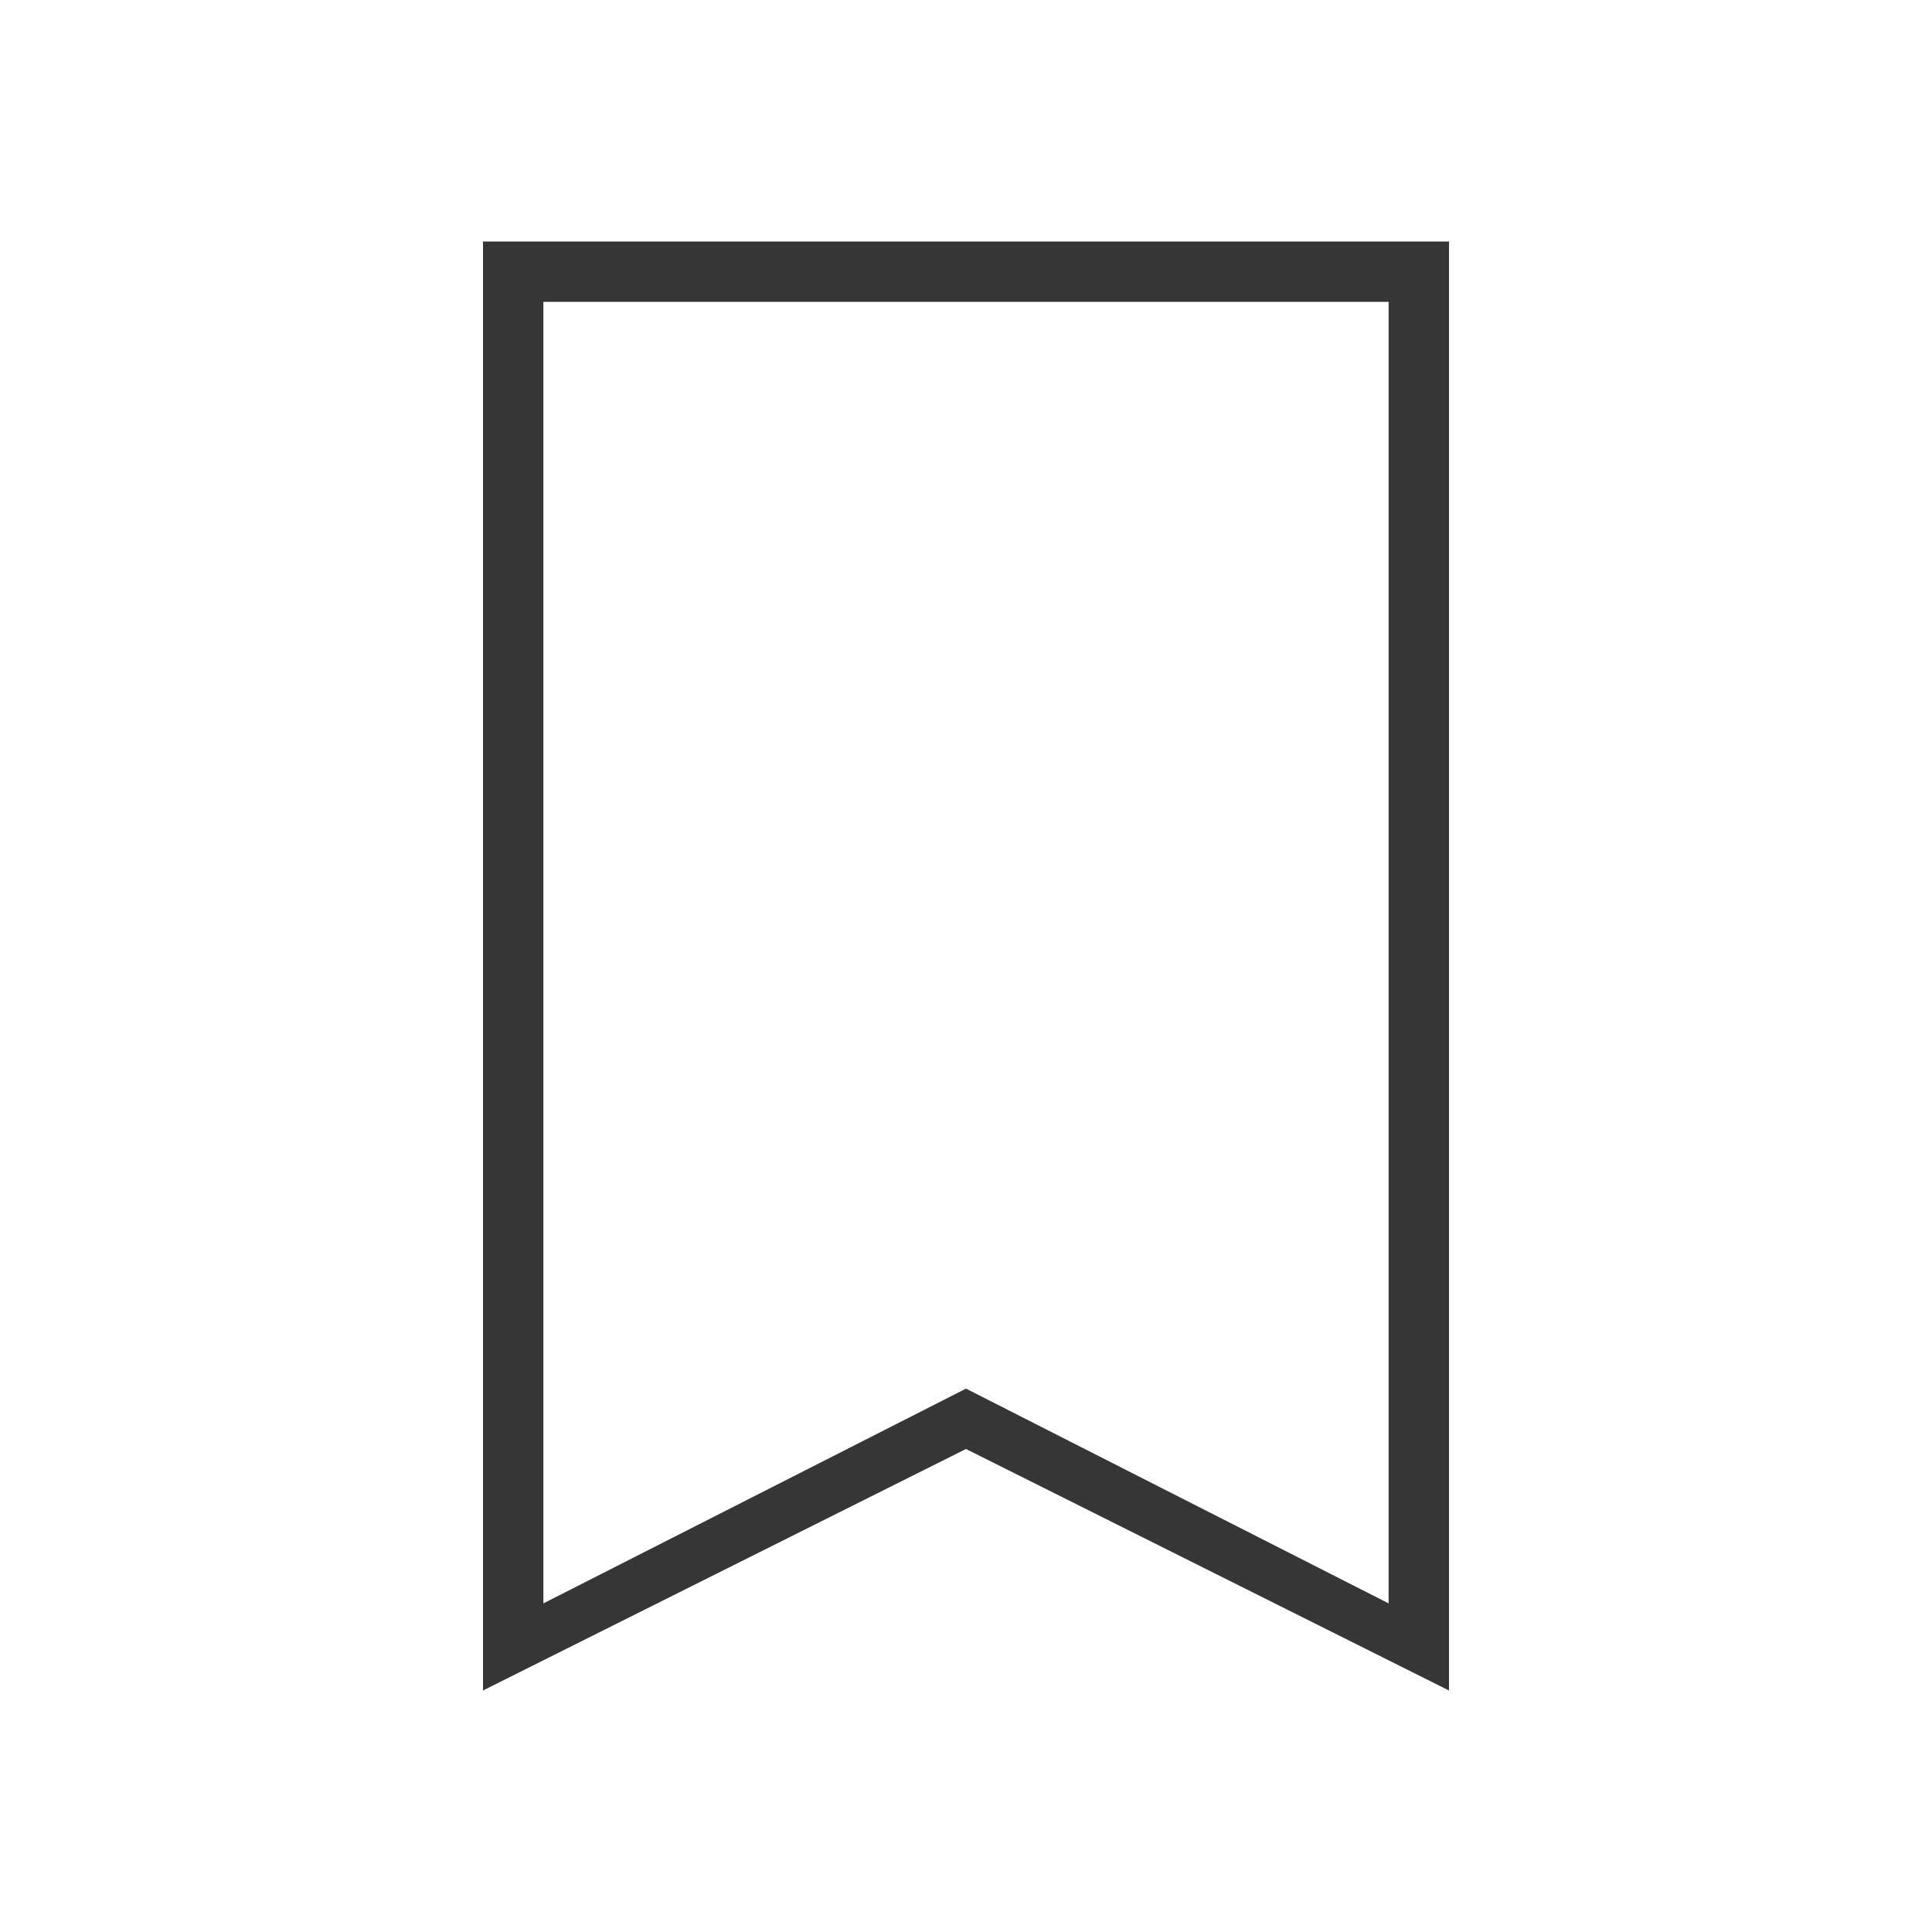
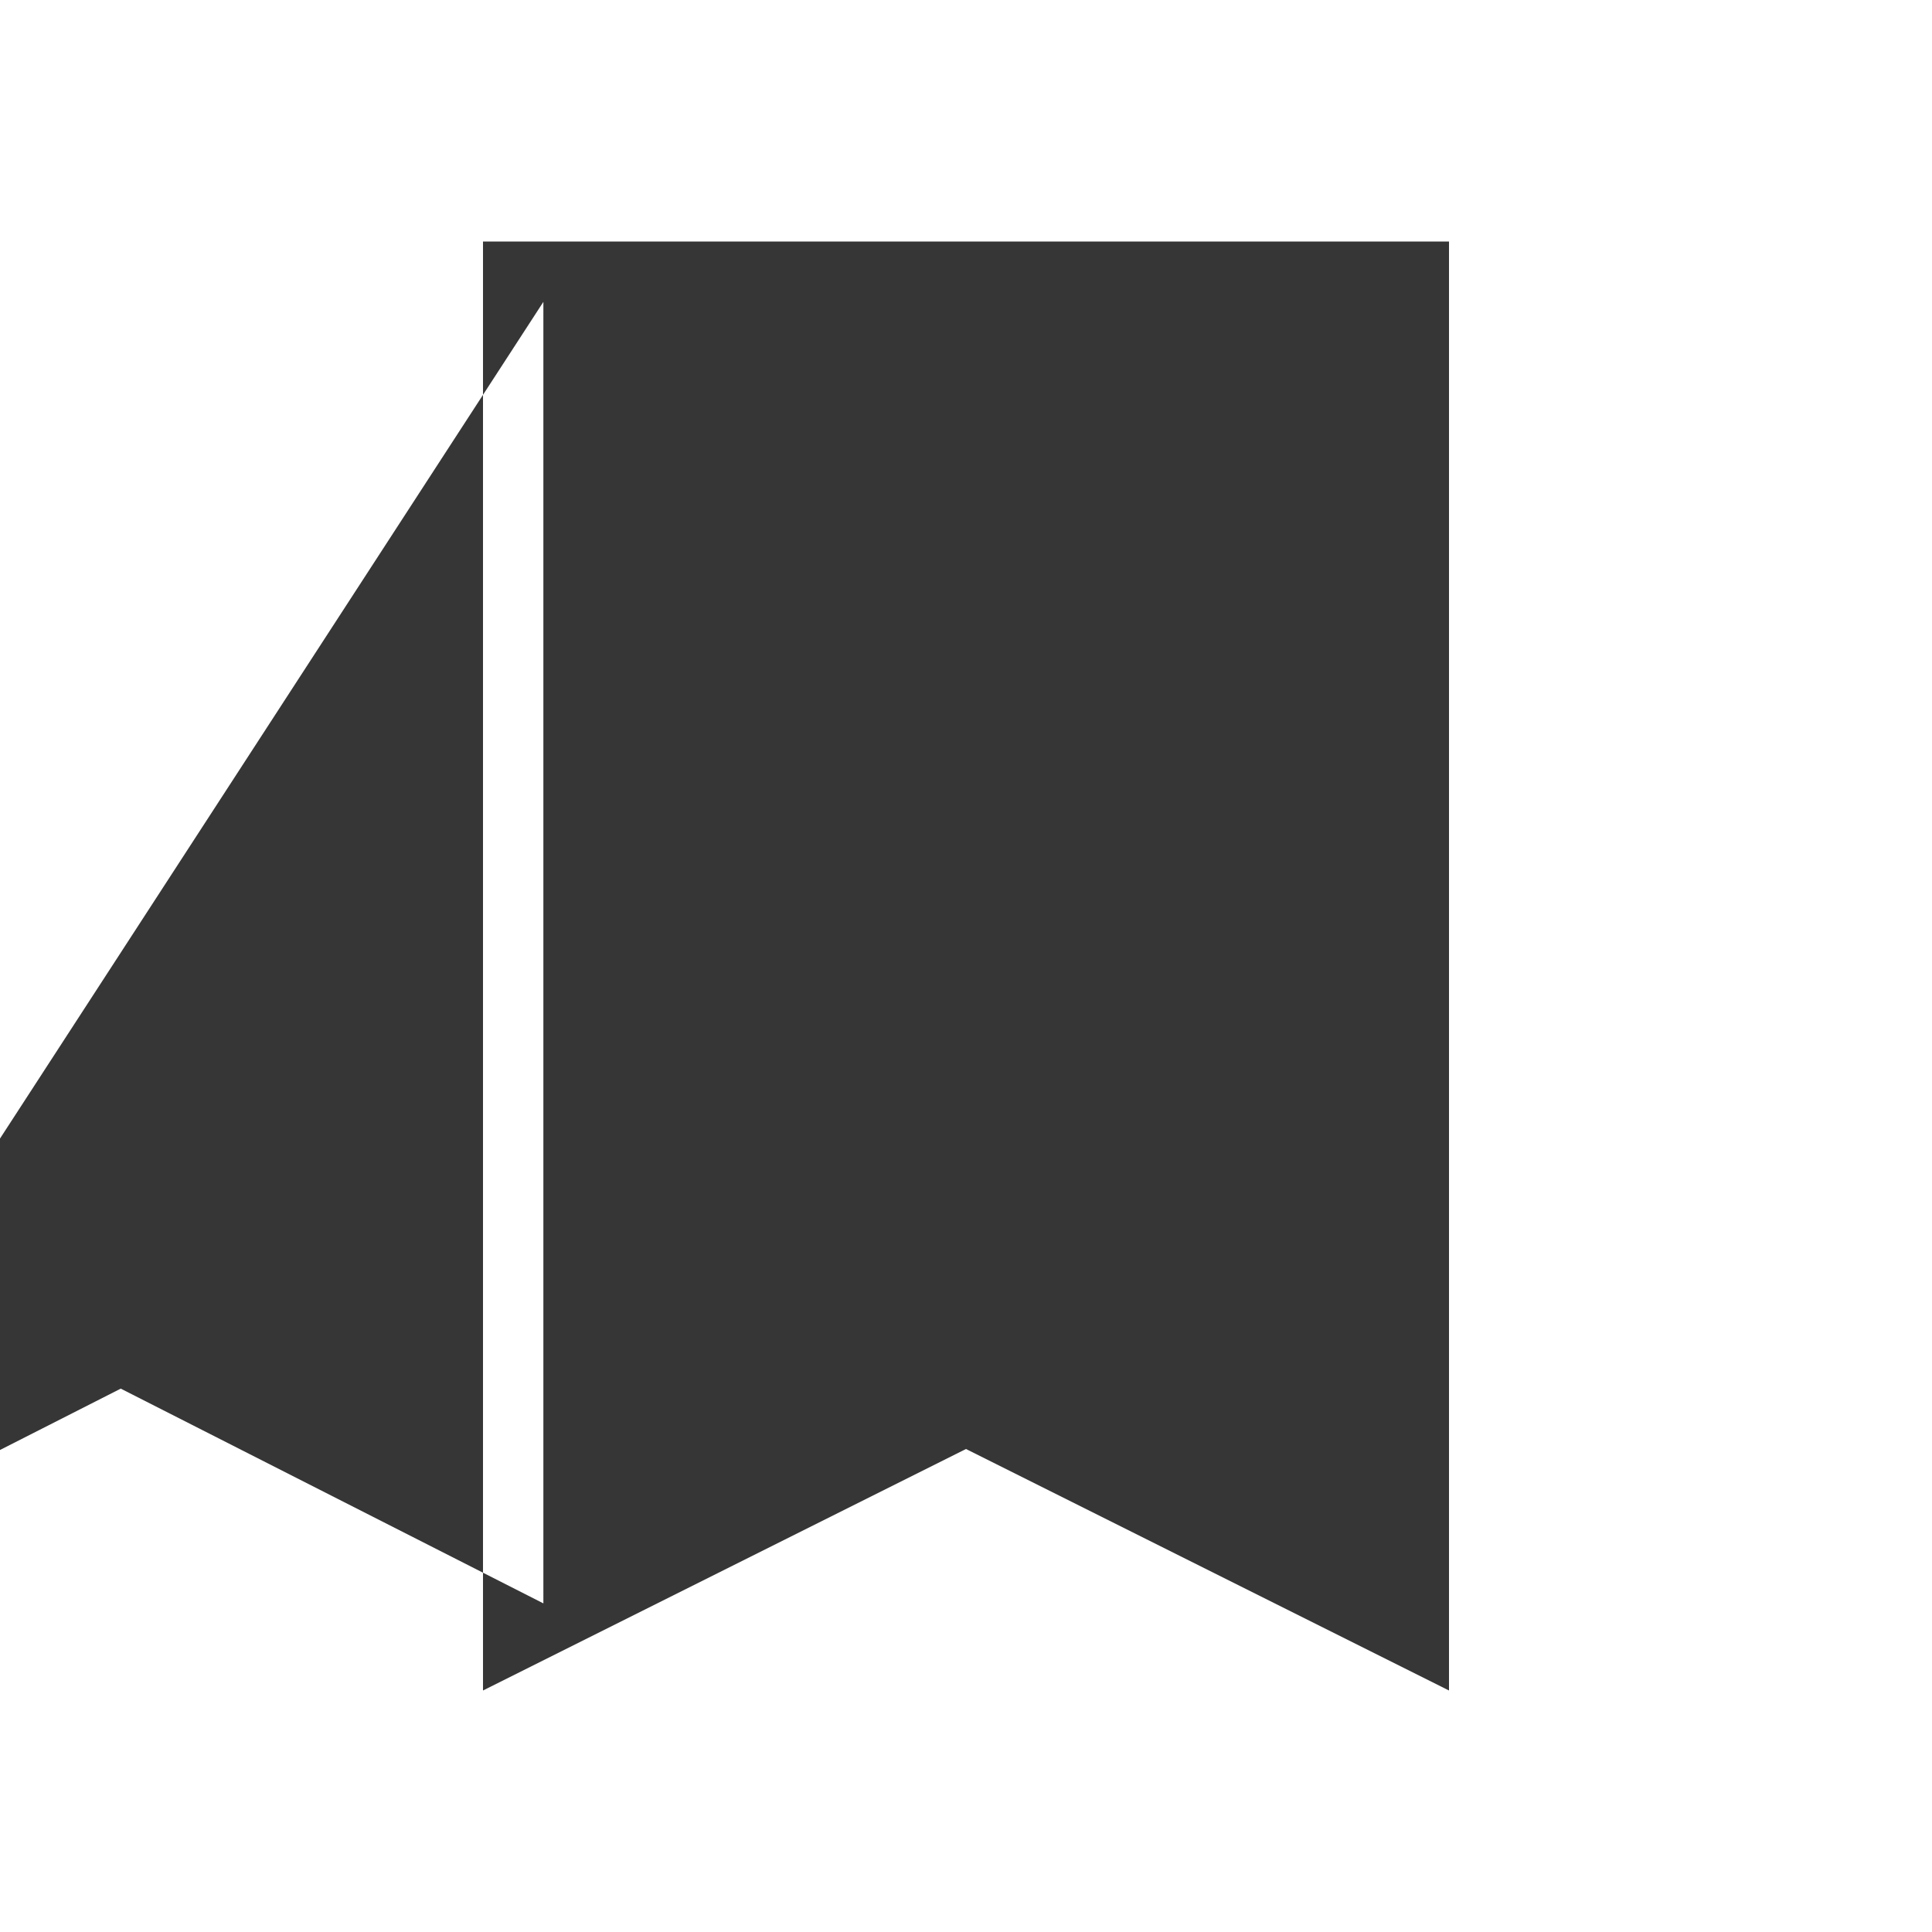
<svg xmlns="http://www.w3.org/2000/svg" viewBox="0 0 32 32">
  <defs id="defs3051">
    <style type="text/css" id="current-color-scheme">
      .ColorScheme-Text {
        color:#363636;
      }
      </style>
  </defs>
-   <path style="fill:currentColor;fill-opacity:1;stroke:none" d="m8 4v24l8-4 8 4v-24zm1 1h14v21.557l-7-3.557-7 3.557z" class="ColorScheme-Text" />
+   <path style="fill:currentColor;fill-opacity:1;stroke:none" d="m8 4v24l8-4 8 4v-24zm1 1v21.557l-7-3.557-7 3.557z" class="ColorScheme-Text" />
</svg>